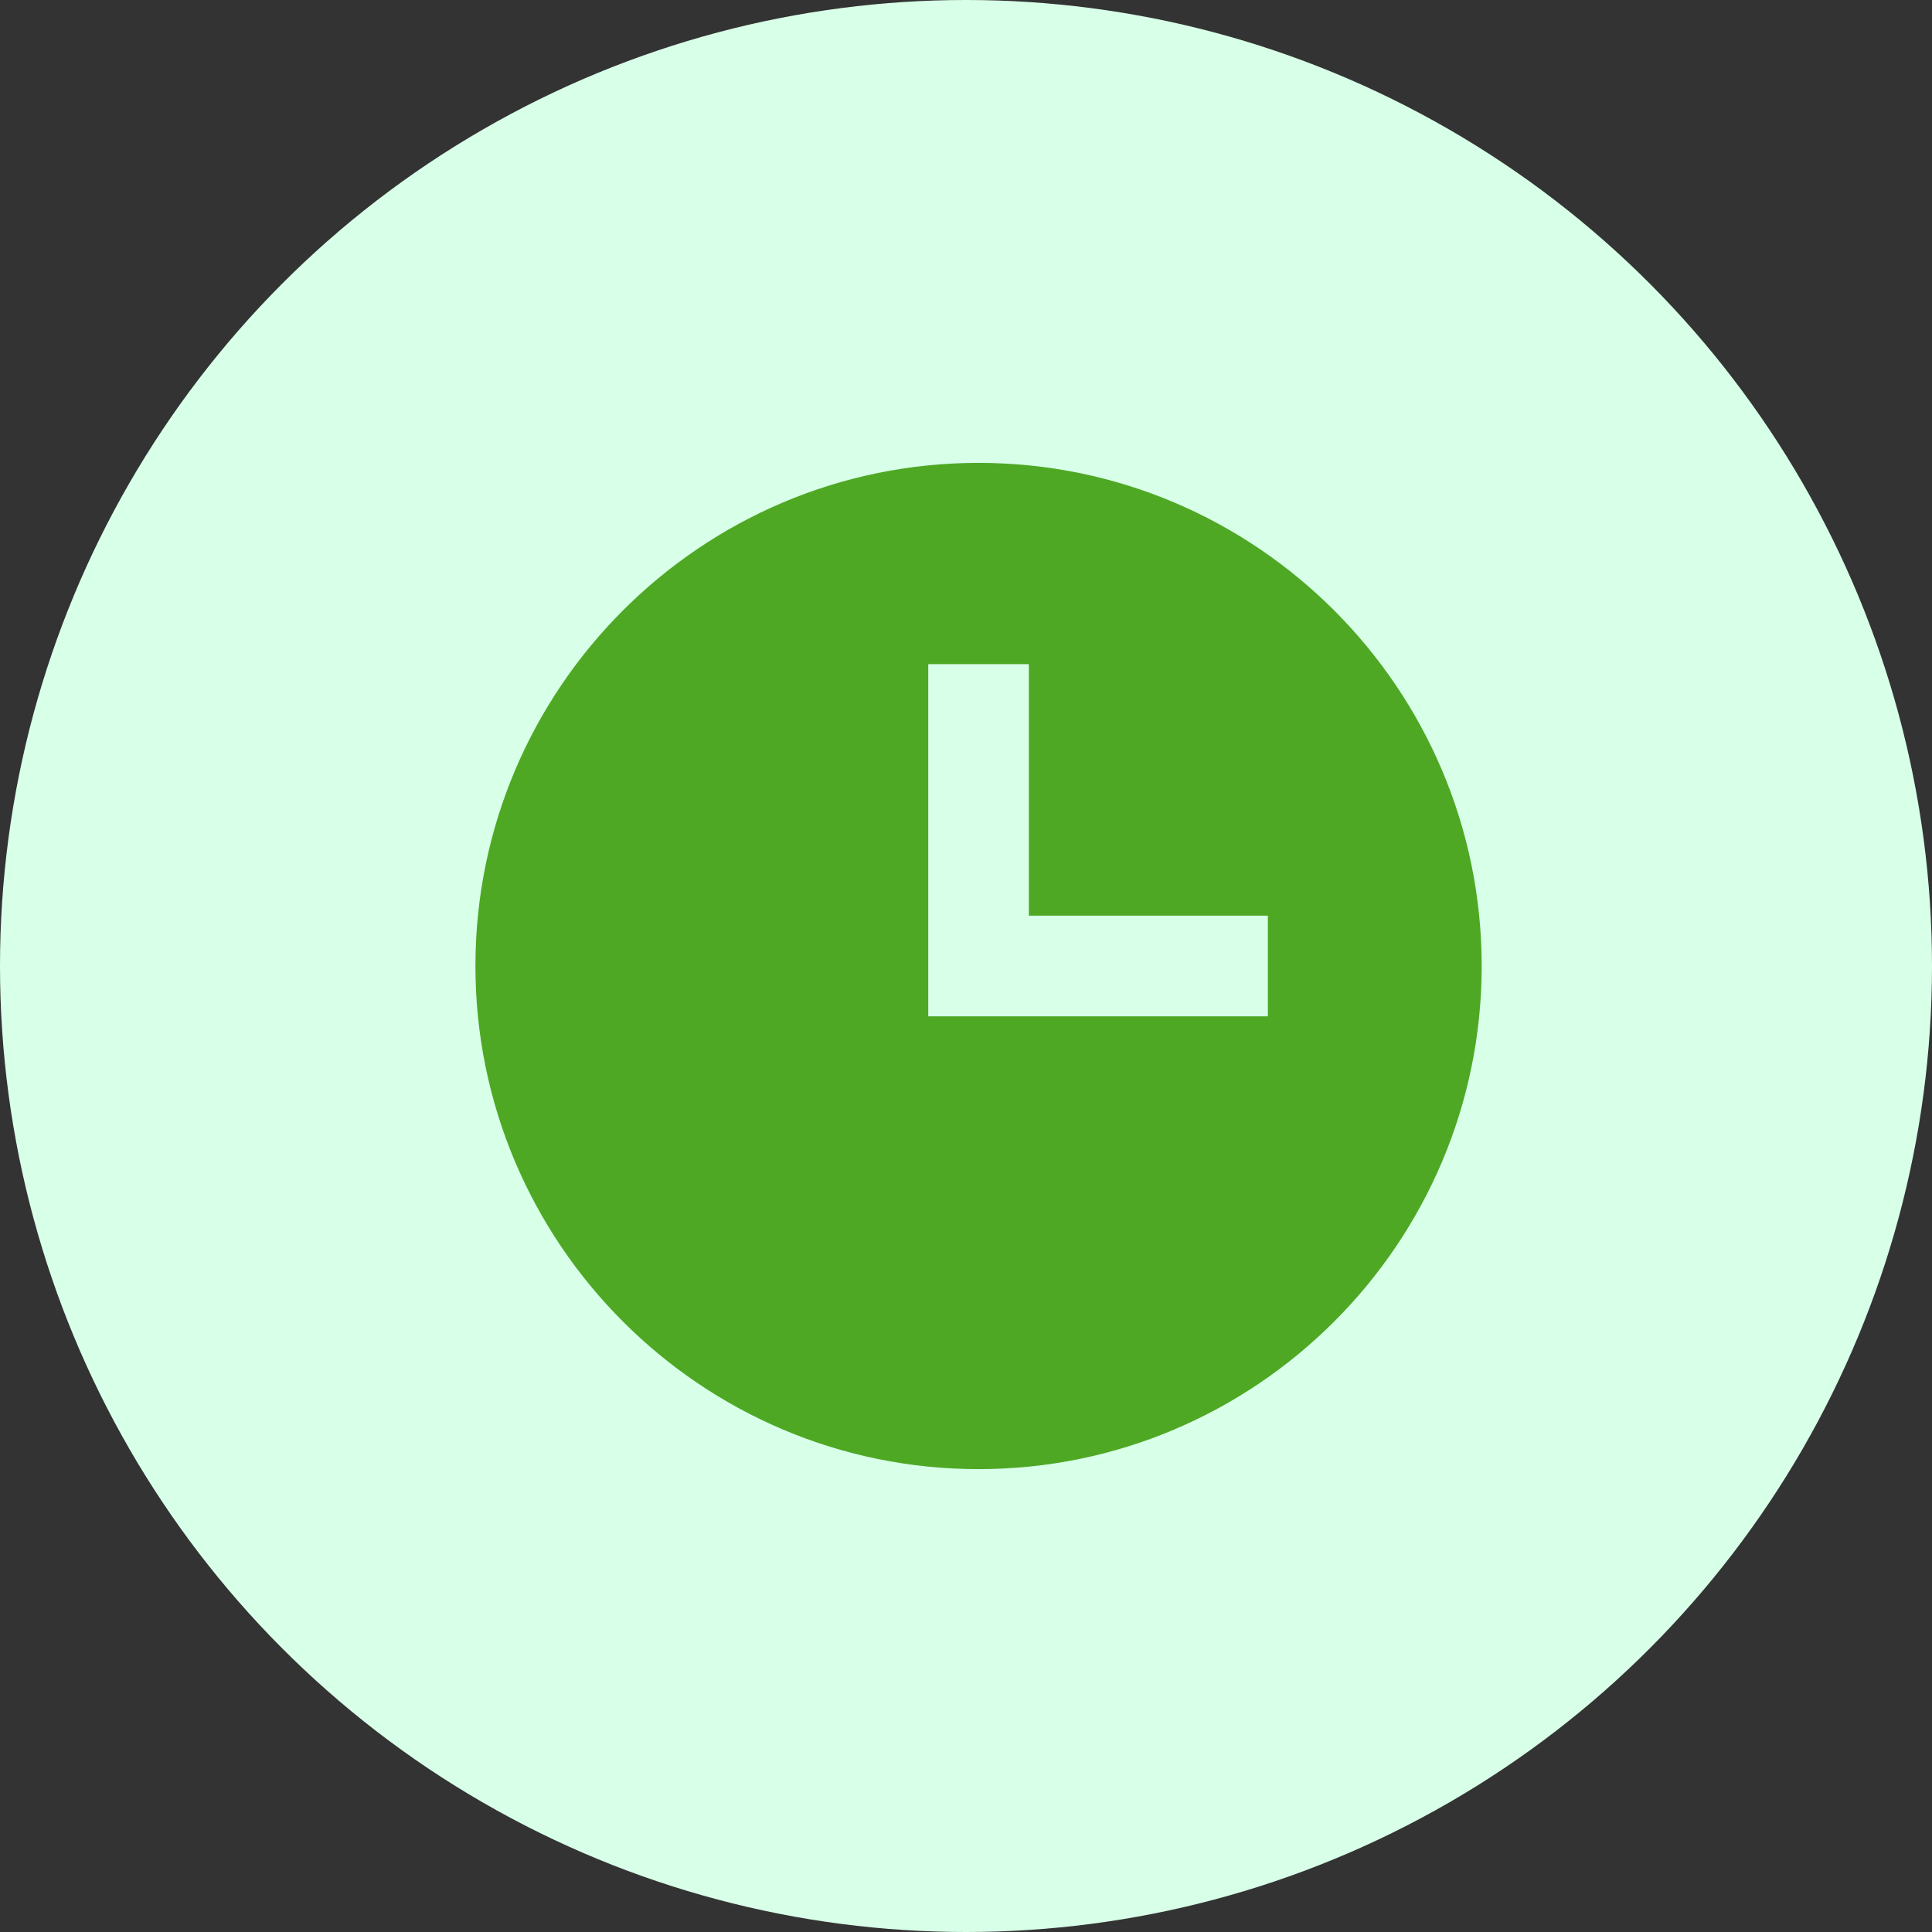
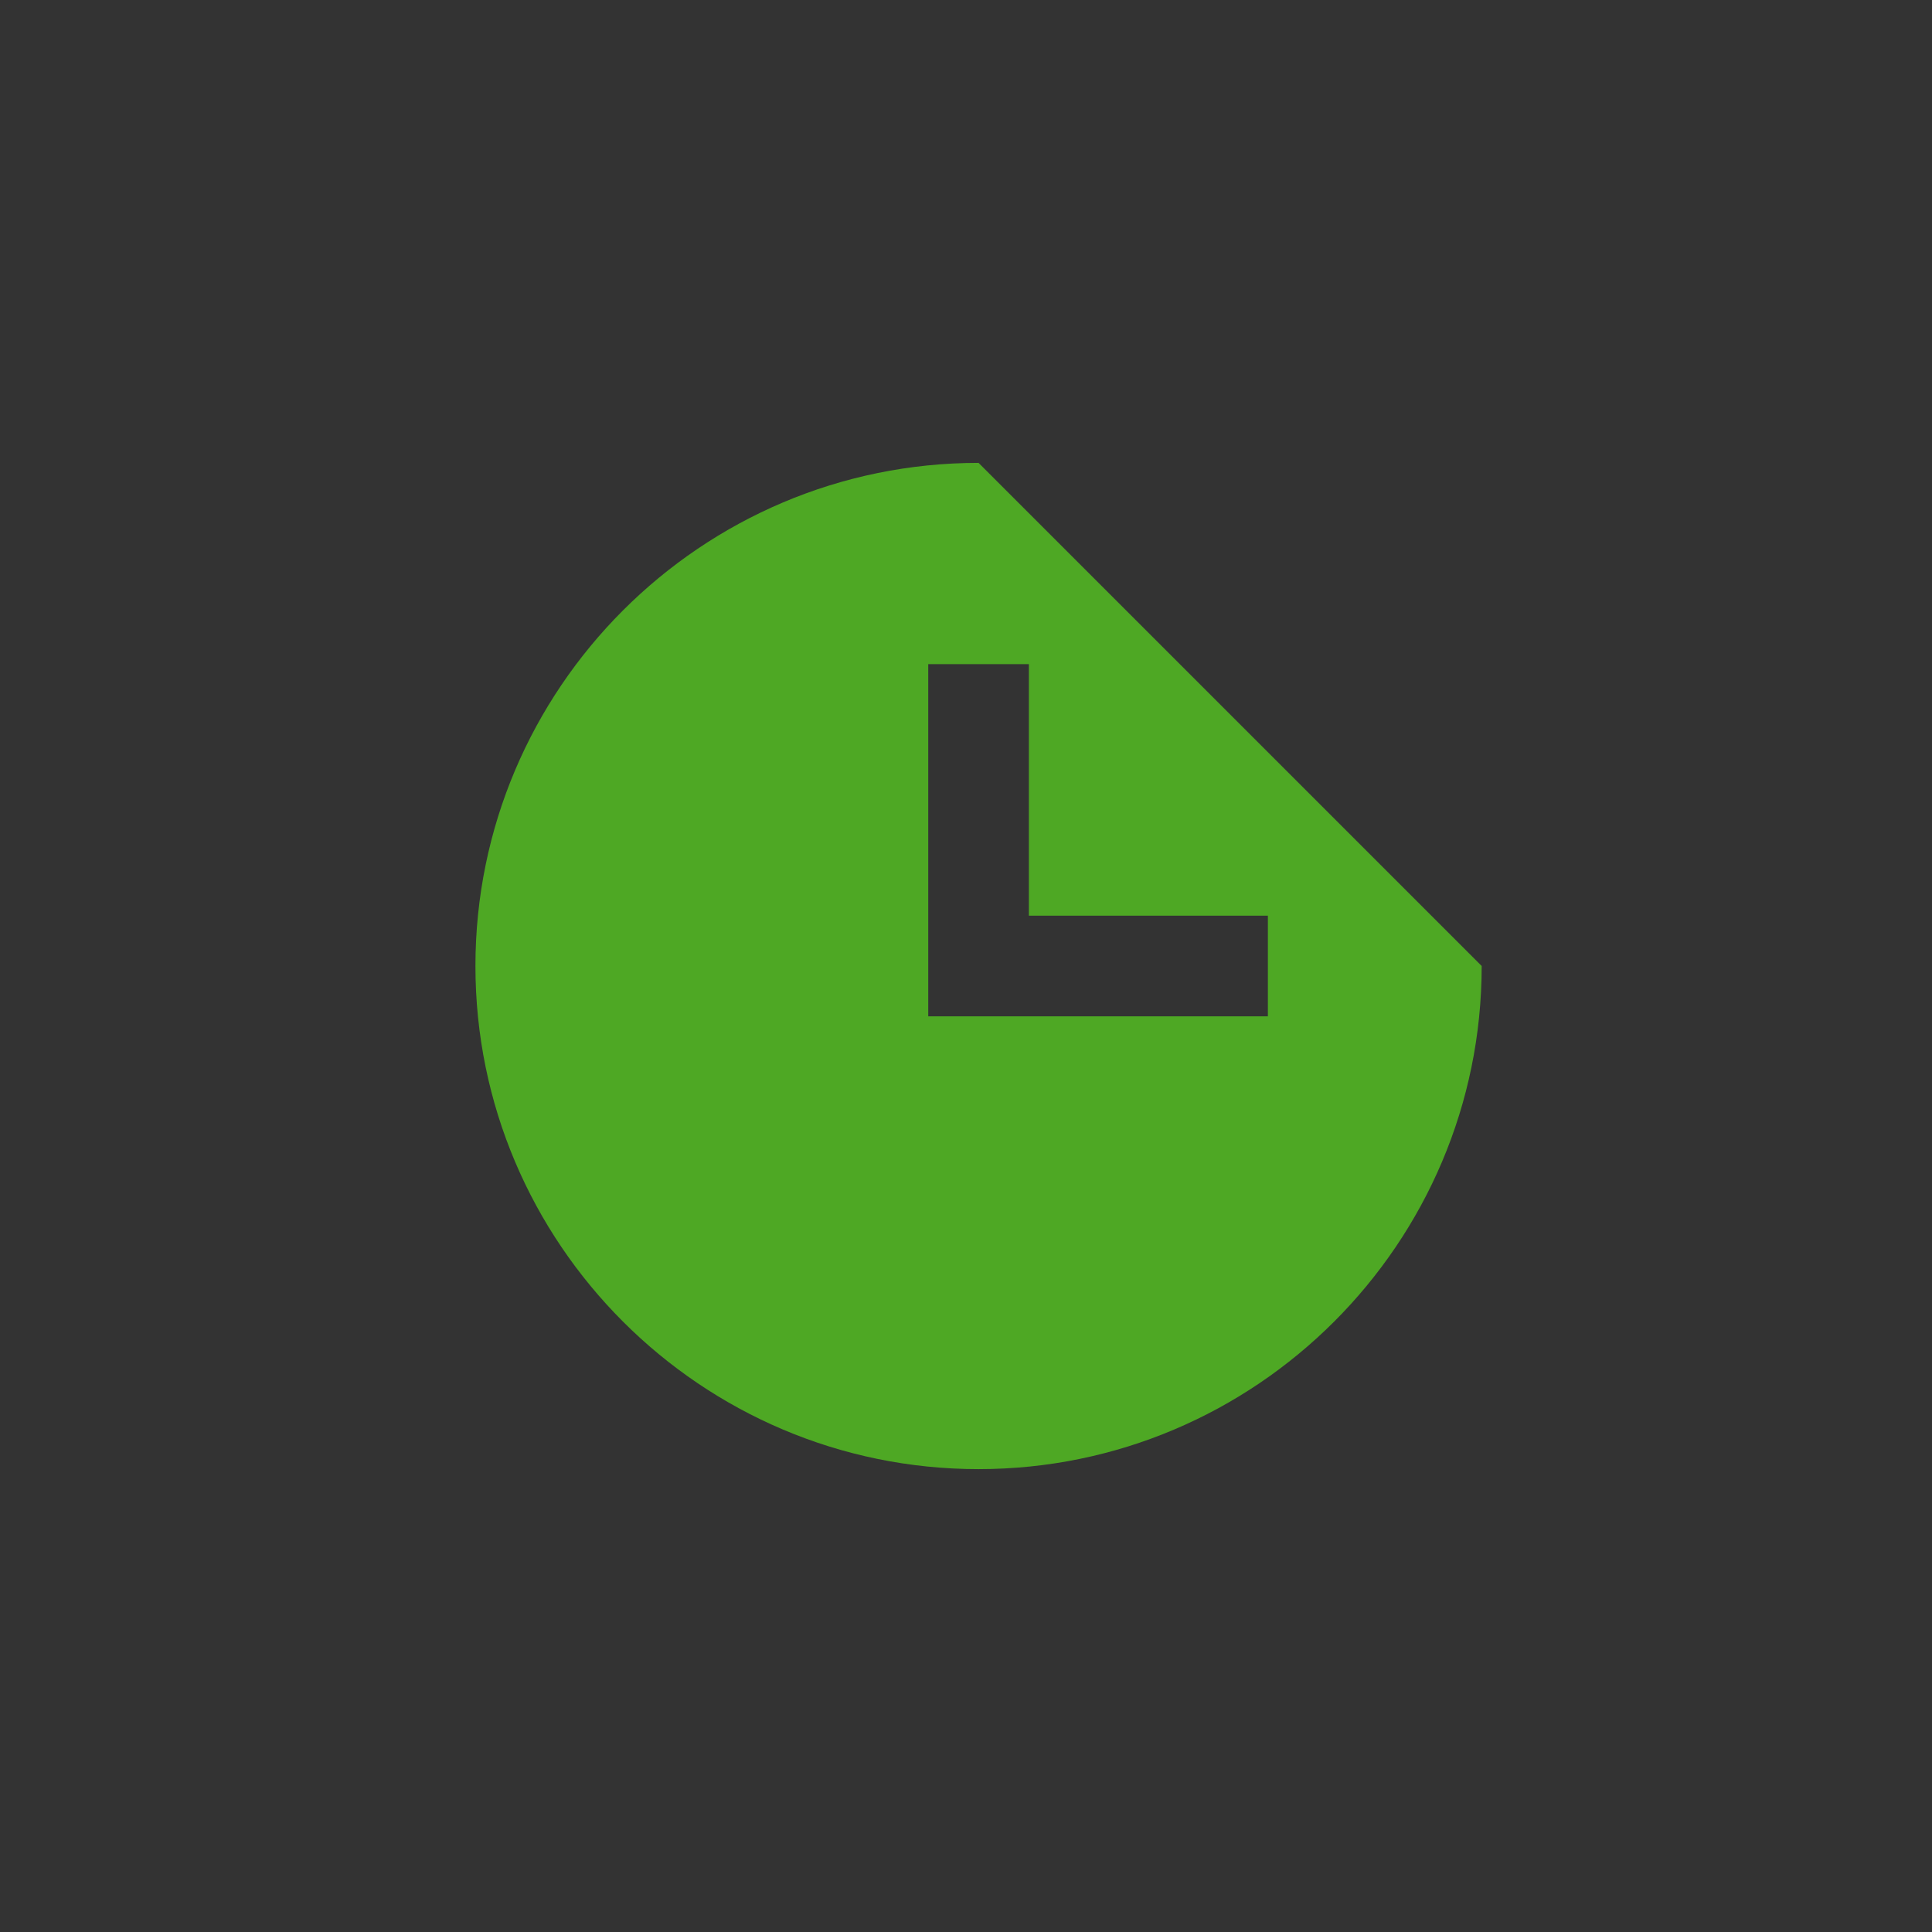
<svg xmlns="http://www.w3.org/2000/svg" width="48" height="48" viewBox="0 0 48 48" fill="none">
  <rect x="0" y="0" width="48" height="48" fill="#333333" stroke="none" />
-   <circle cx="24" cy="24" r="24" fill="#D8FFE8" />
-   <path d="M24.312 11.5C17.42 11.5 11.812 17.108 11.812 24C11.812 30.892 17.42 36.5 24.312 36.5C31.205 36.5 36.812 30.892 36.812 24C36.812 17.108 31.205 11.5 24.312 11.5ZM31.5 25.25H23.062V16.5H25.562V22.75H31.5V25.25Z" fill="#4EA824" />
+   <path d="M24.312 11.5C17.42 11.5 11.812 17.108 11.812 24C11.812 30.892 17.42 36.5 24.312 36.5C31.205 36.5 36.812 30.892 36.812 24ZM31.5 25.25H23.062V16.5H25.562V22.75H31.5V25.25Z" fill="#4EA824" />
</svg>